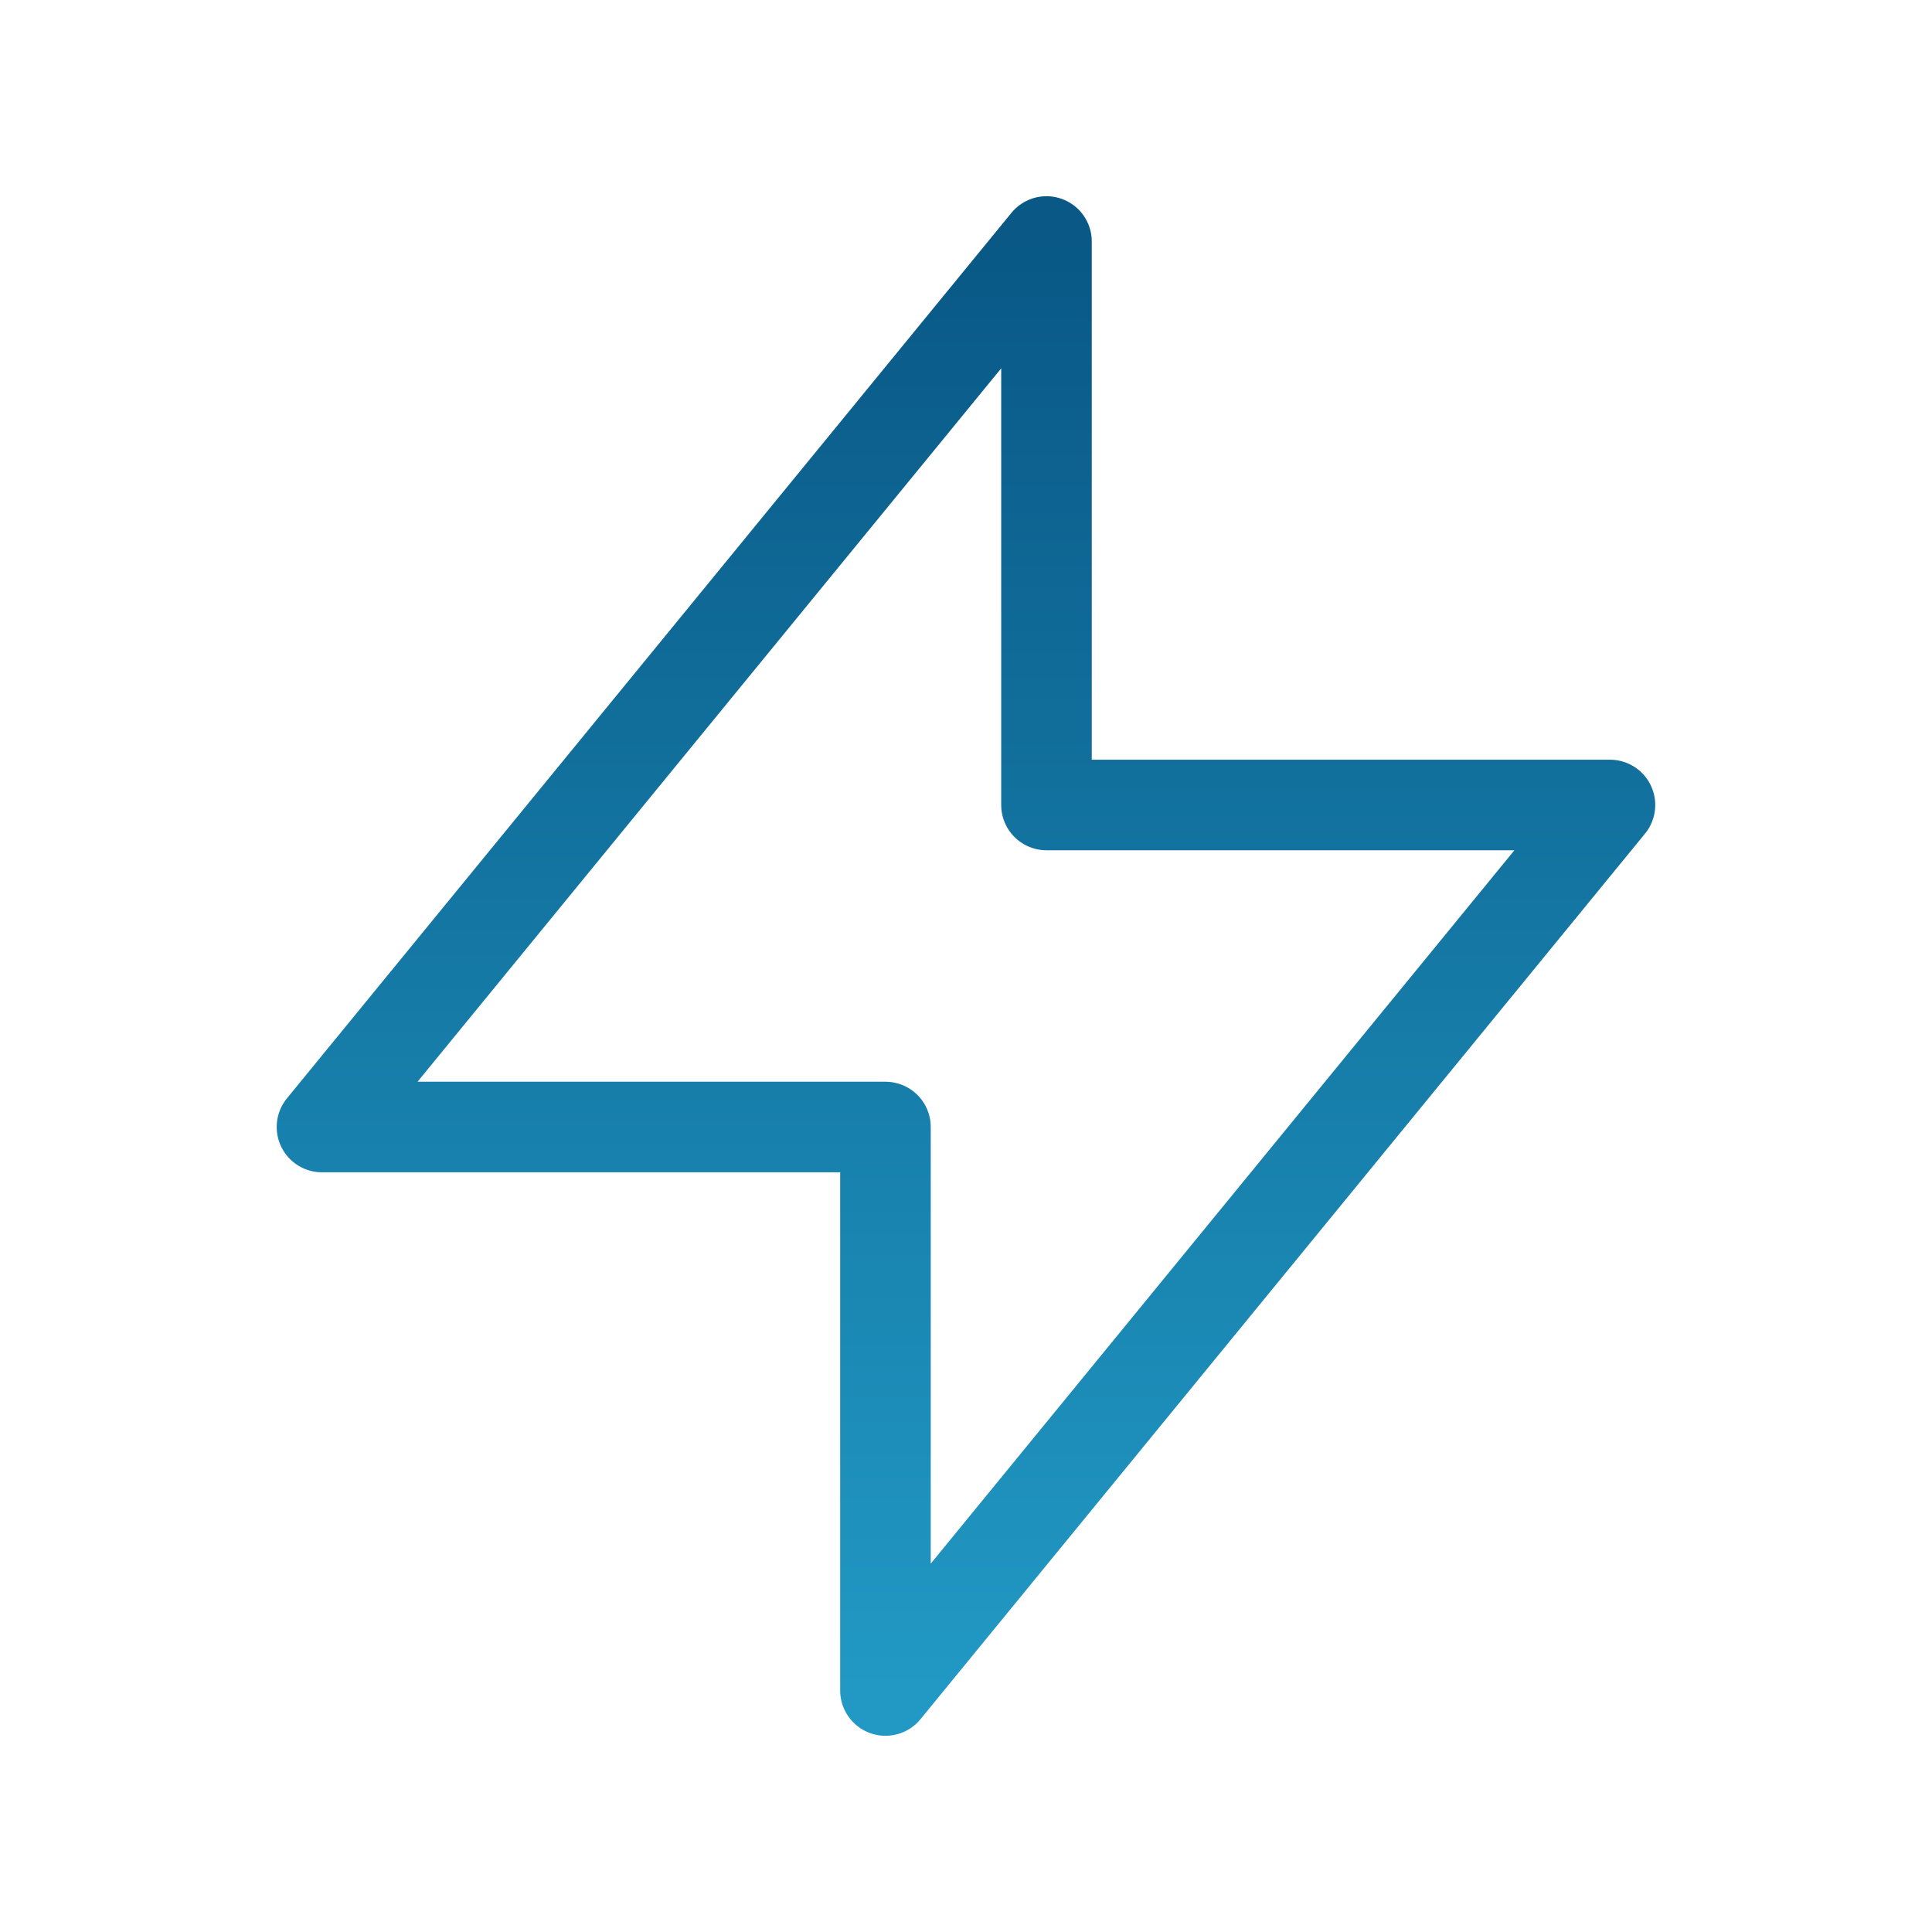
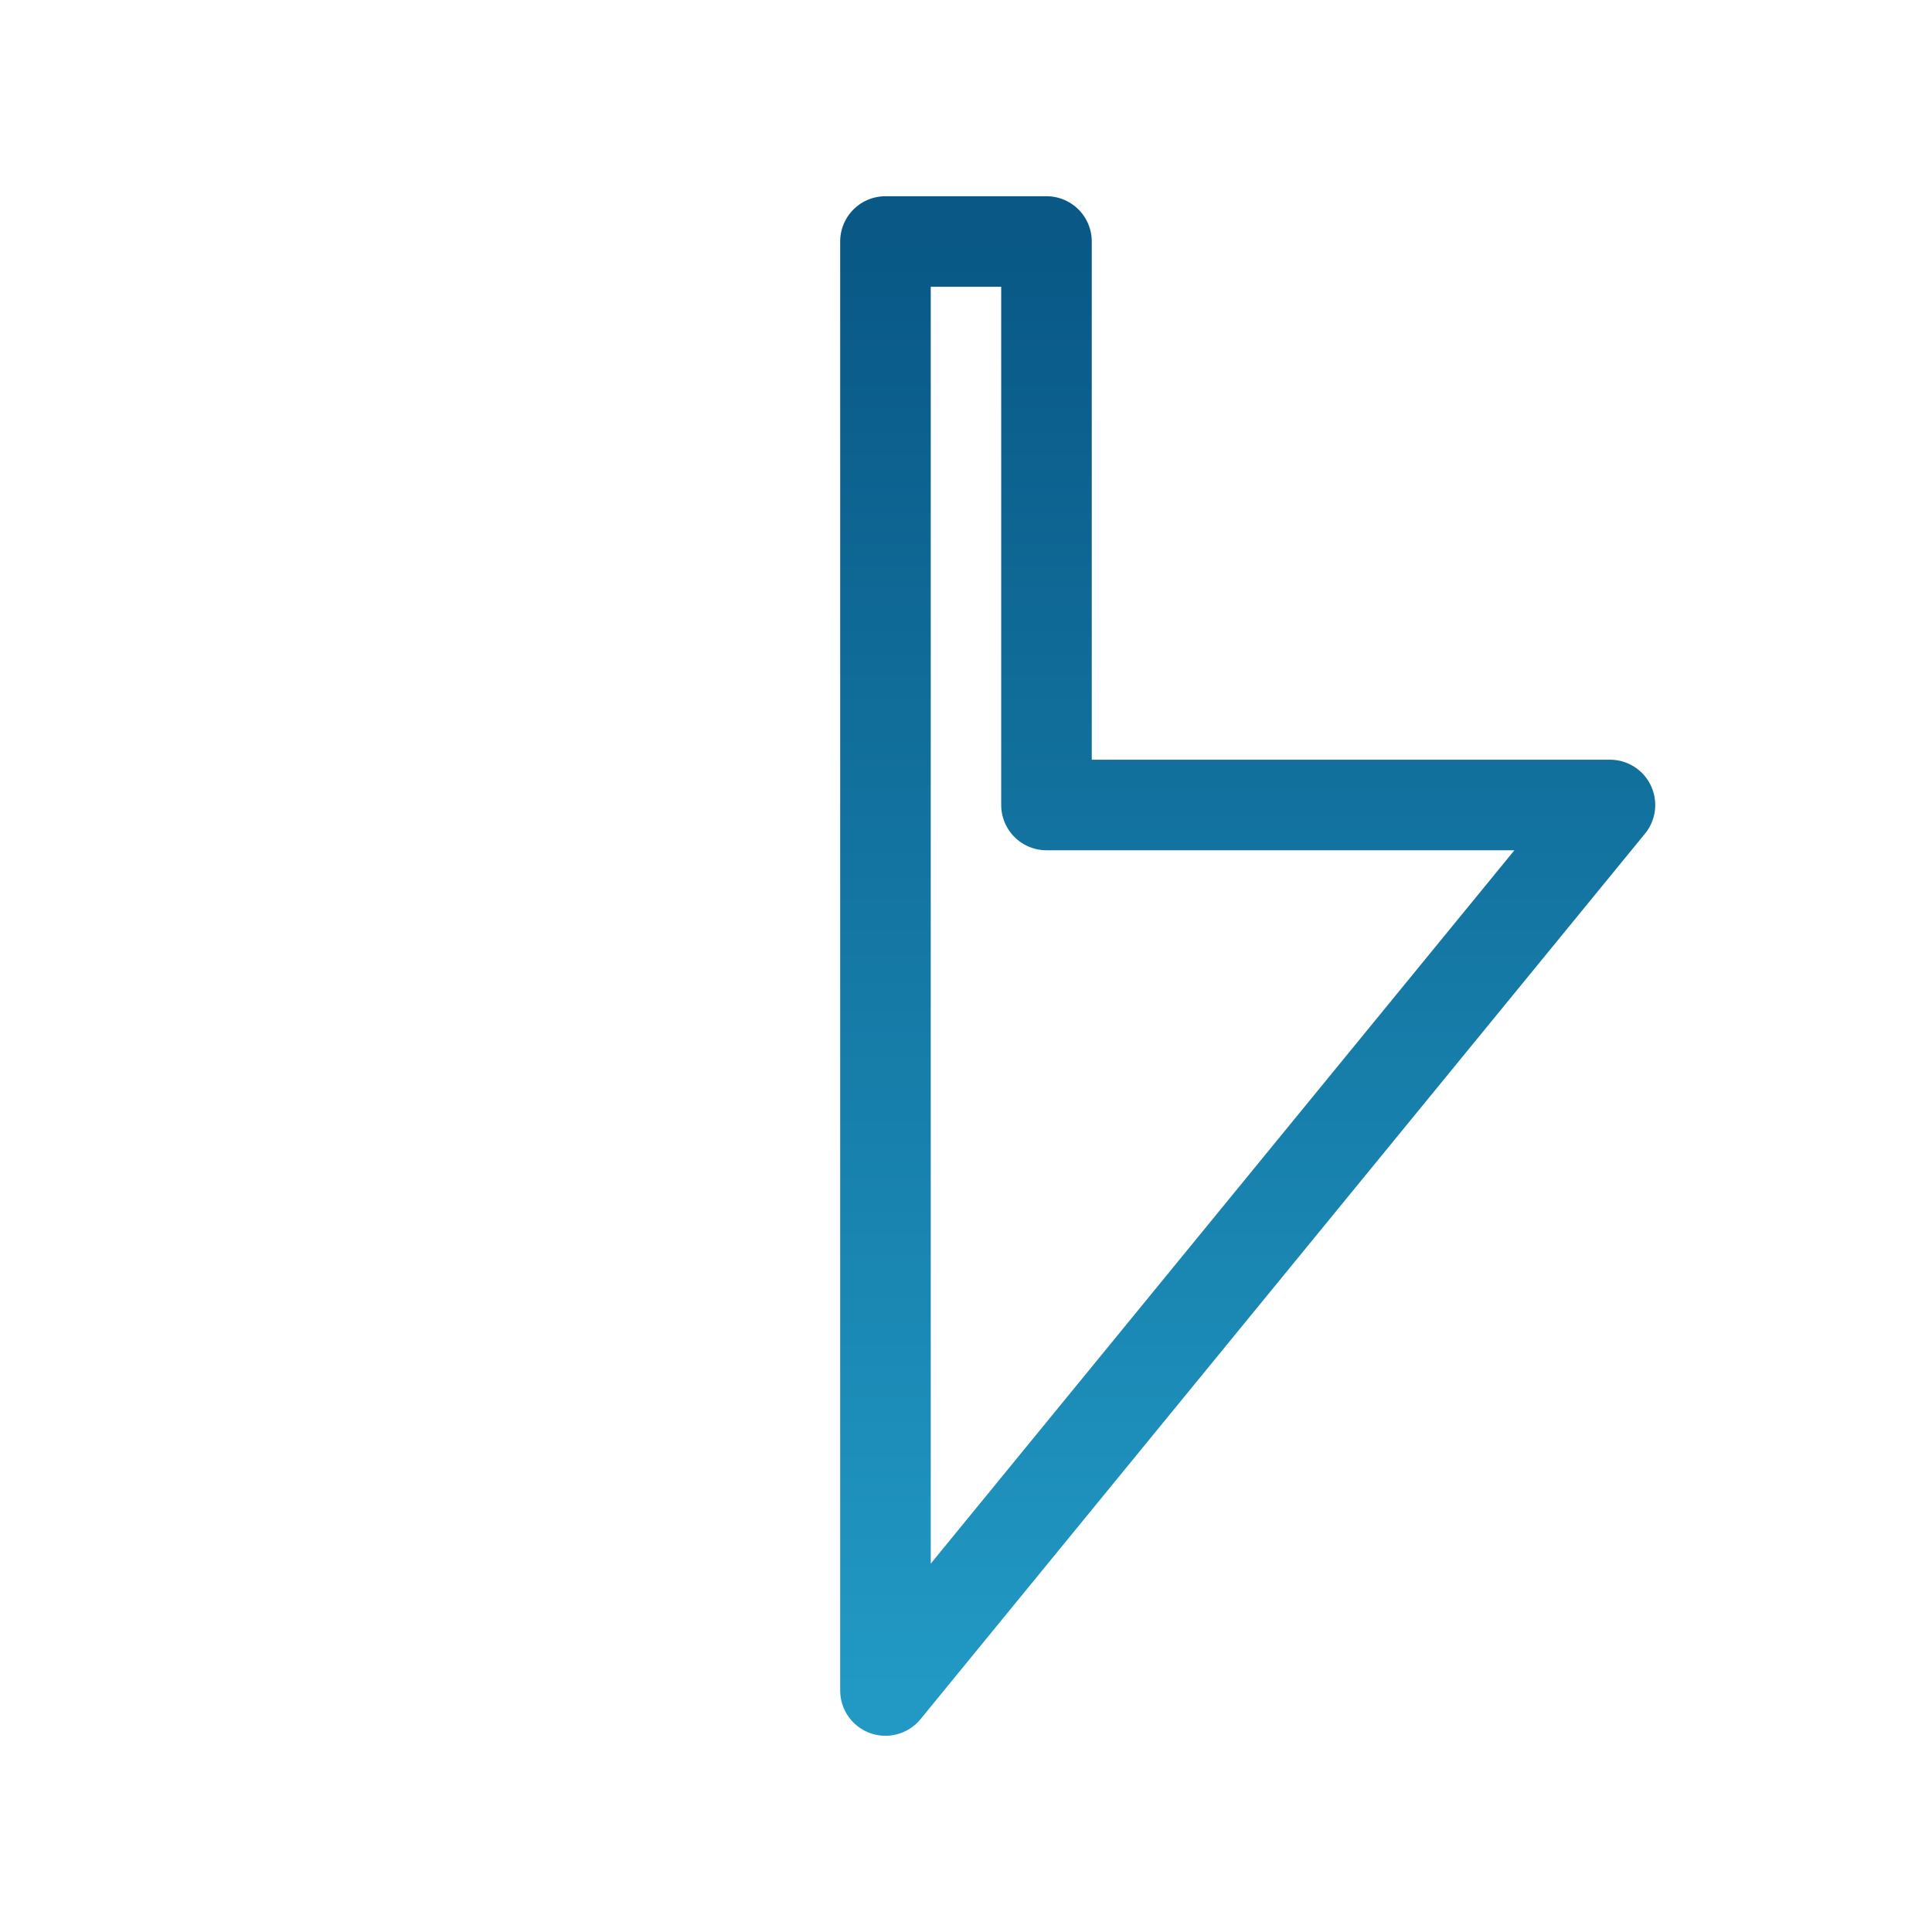
<svg xmlns="http://www.w3.org/2000/svg" width="32" height="32" viewBox="0 0 32 32" fill="none">
-   <path d="M17.333 13.333V4L5.333 18.667H14.666L14.666 28L26.666 13.333L17.333 13.333Z" stroke="url(#paint0_linear_859_4803)" stroke-width="1.5" stroke-linecap="round" stroke-linejoin="round" />
+   <path d="M17.333 13.333V4H14.666L14.666 28L26.666 13.333L17.333 13.333Z" stroke="url(#paint0_linear_859_4803)" stroke-width="1.5" stroke-linecap="round" stroke-linejoin="round" />
  <defs>
    <linearGradient id="paint0_linear_859_4803" x1="16" y1="4" x2="16" y2="28" gradientUnits="userSpaceOnUse">
      <stop stop-color="#095886" />
      <stop offset="1" stop-color="#2199C4" />
    </linearGradient>
  </defs>
</svg>